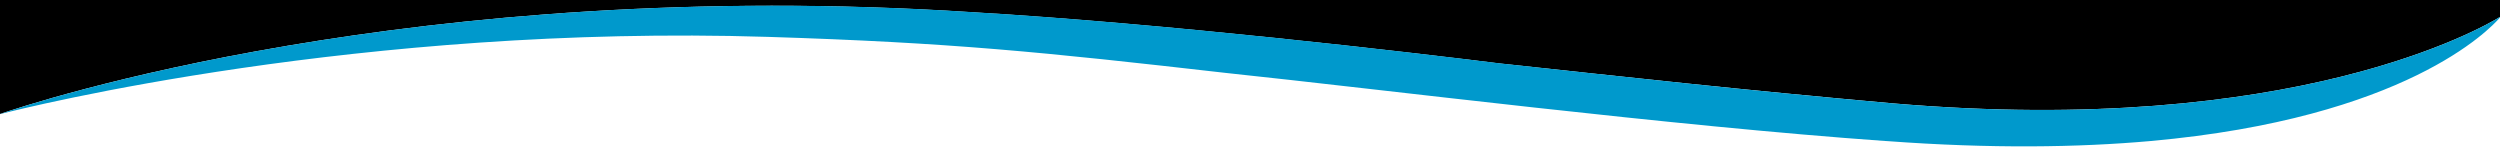
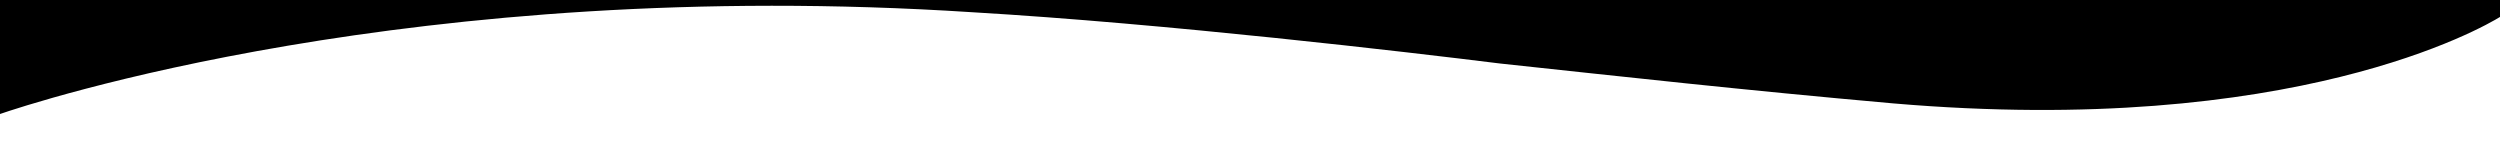
<svg xmlns="http://www.w3.org/2000/svg" version="1.1" id="Layer_1" x="0px" y="0px" viewBox="0 0 2000 133.5" style="enable-background:new 0 0 2000 133.5;" xml:space="preserve">
  <style type="text/css">
	.st0{fill:#0099CC;}
</style>
  <path d="M778,9.8c155,9.1,348.8,31.9,422,41c99,10.6,193.8,21.2,314.4,31.9c320.6,27.5,472.5-61.1,485.7-69.2V-159H0V91.2  C23.6,83.1,331.2-19.3,778,9.8z" />
-   <path class="st0" d="M1510,112.9c82.7,6.1,152.3,5.1,210.8-0.1h-212.6C1508.8,112.8,1509.4,112.9,1510,112.9z" />
-   <path class="st0" d="M2000,14v-0.5c-13.1,8.1-165,96.7-485.7,69.2C1393.8,72,1299,61.4,1200,50.7c-73.2-9.1-267-31.9-422-41  C331.2-19.3,23.6,83.1,0,91.2v0.1c21.9-5.6,288.5-72,614.3-61.8c146.4,4.6,219.6,12.1,366,28.8c128.7,13.6,355.8,42.3,527.8,54.5  h212.6C1924,94.5,1991.5,23.8,2000,14z" />
</svg>